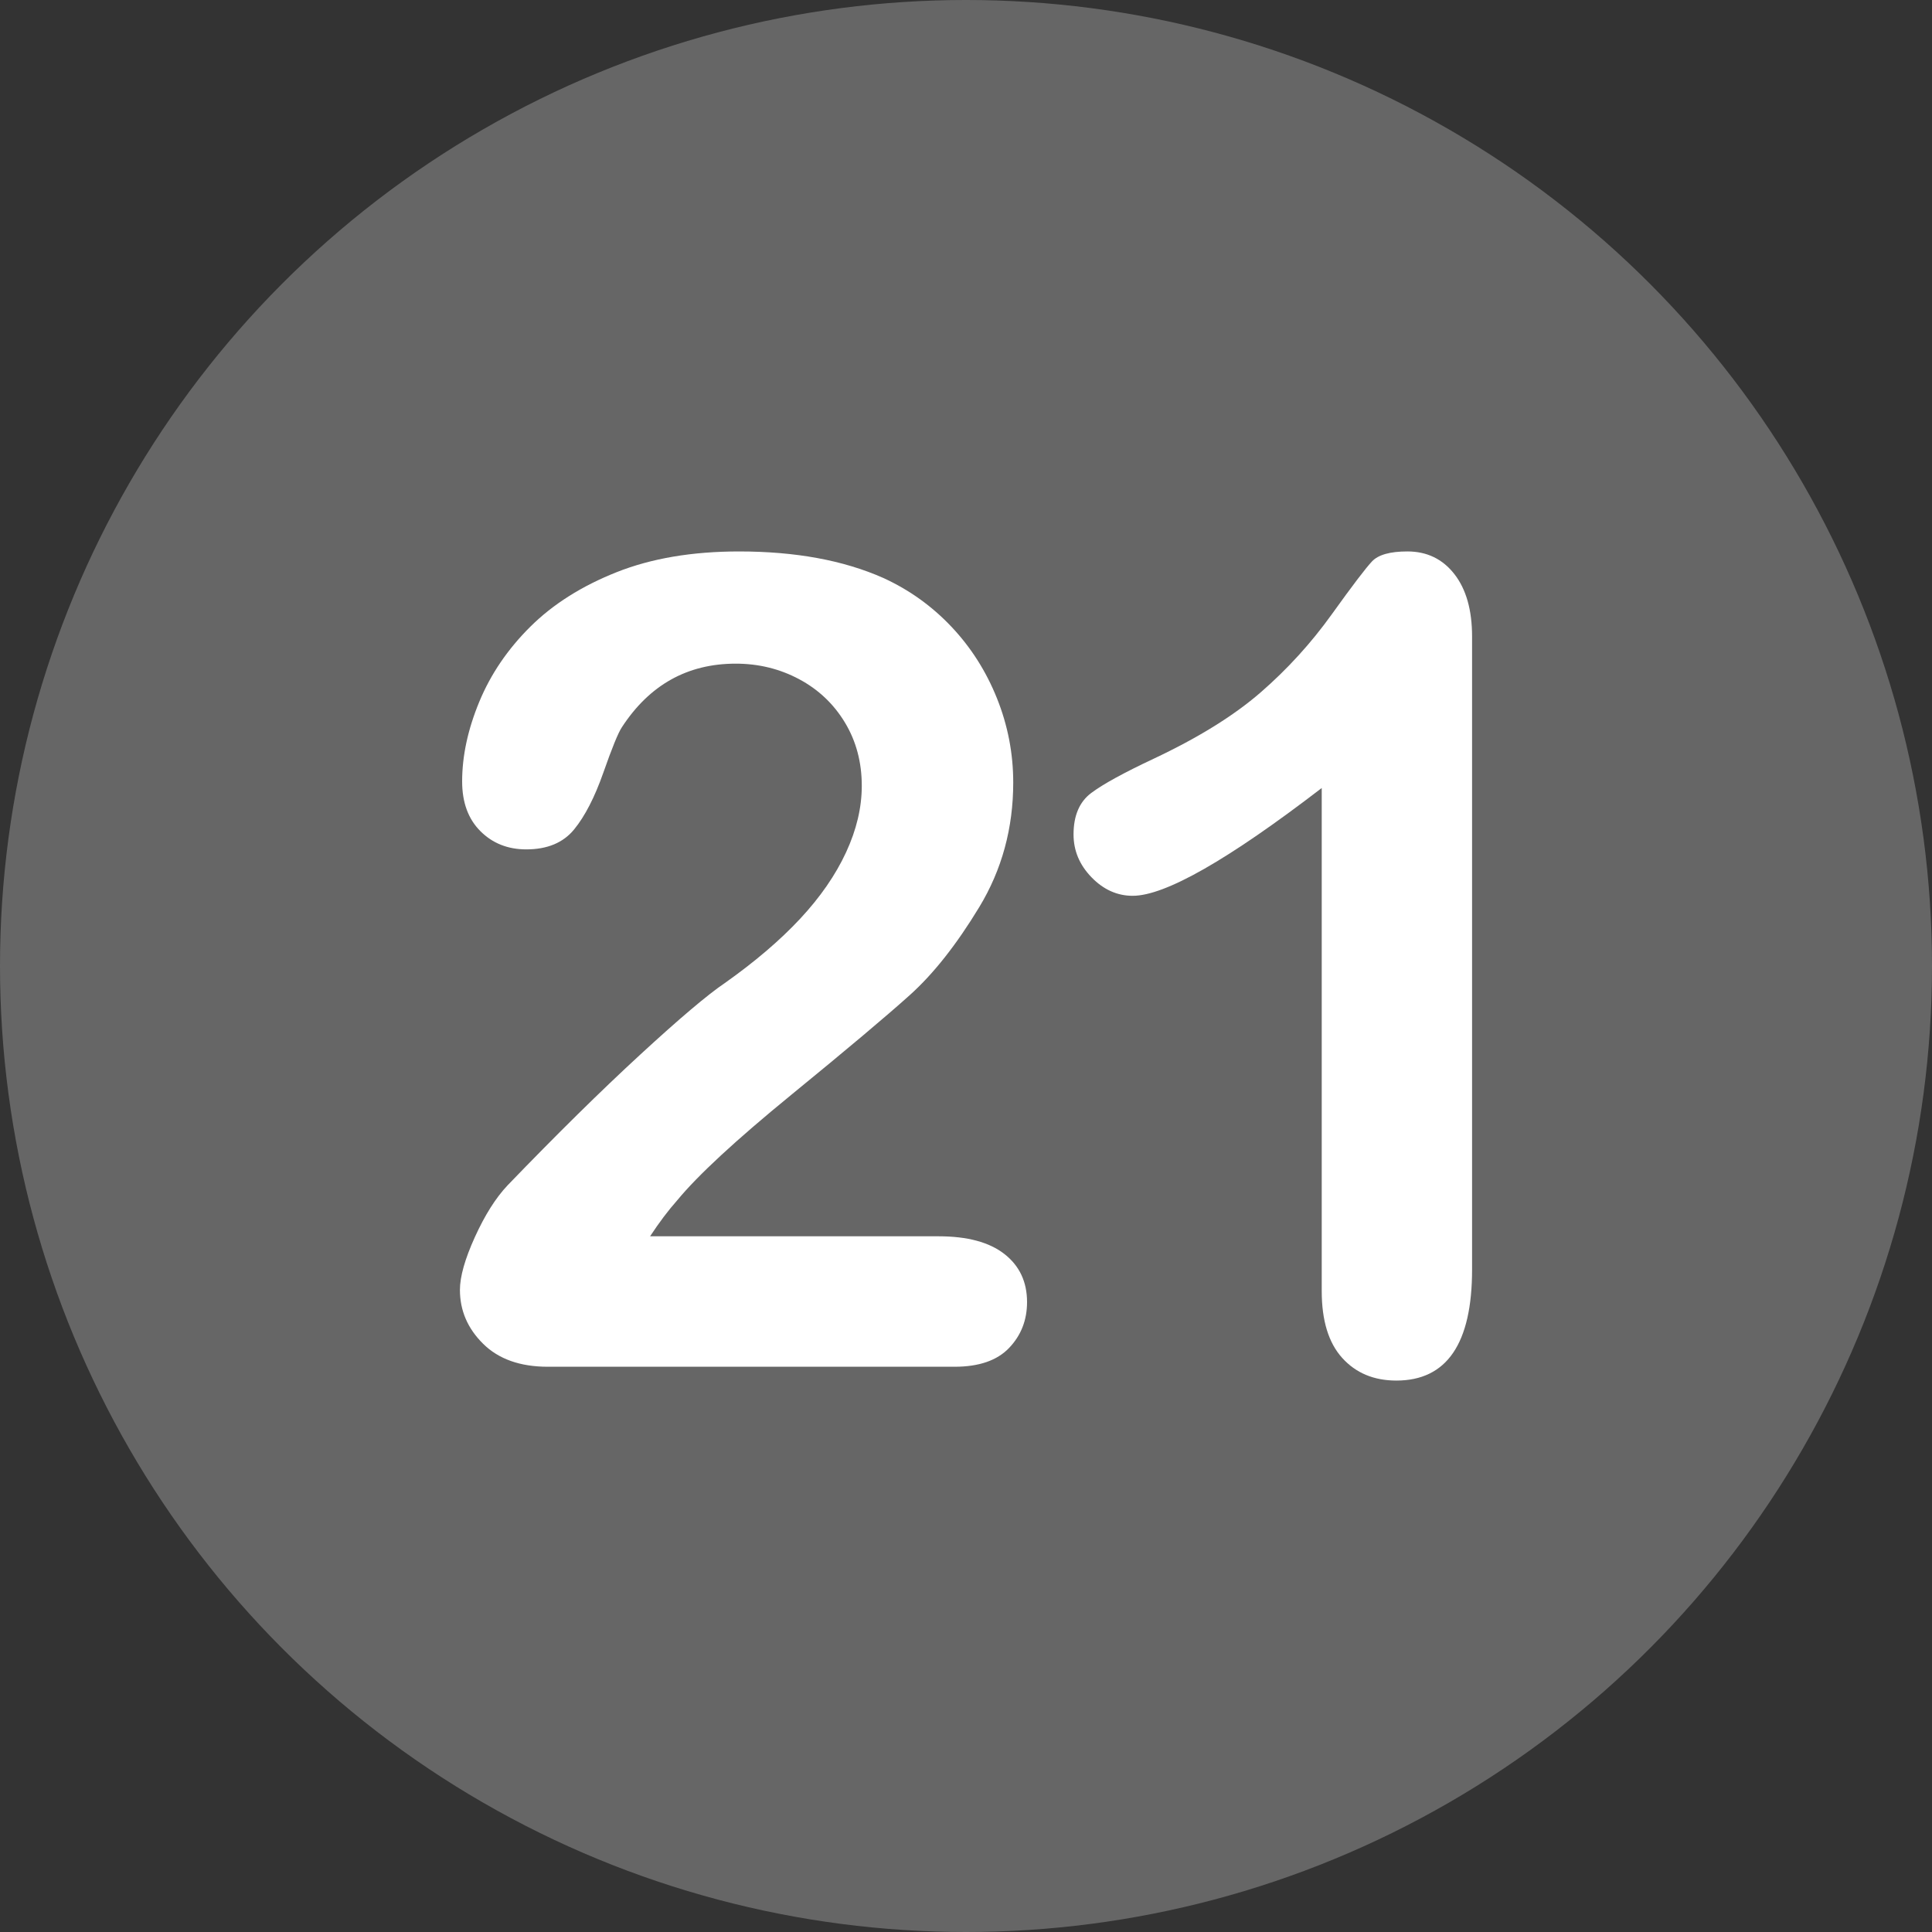
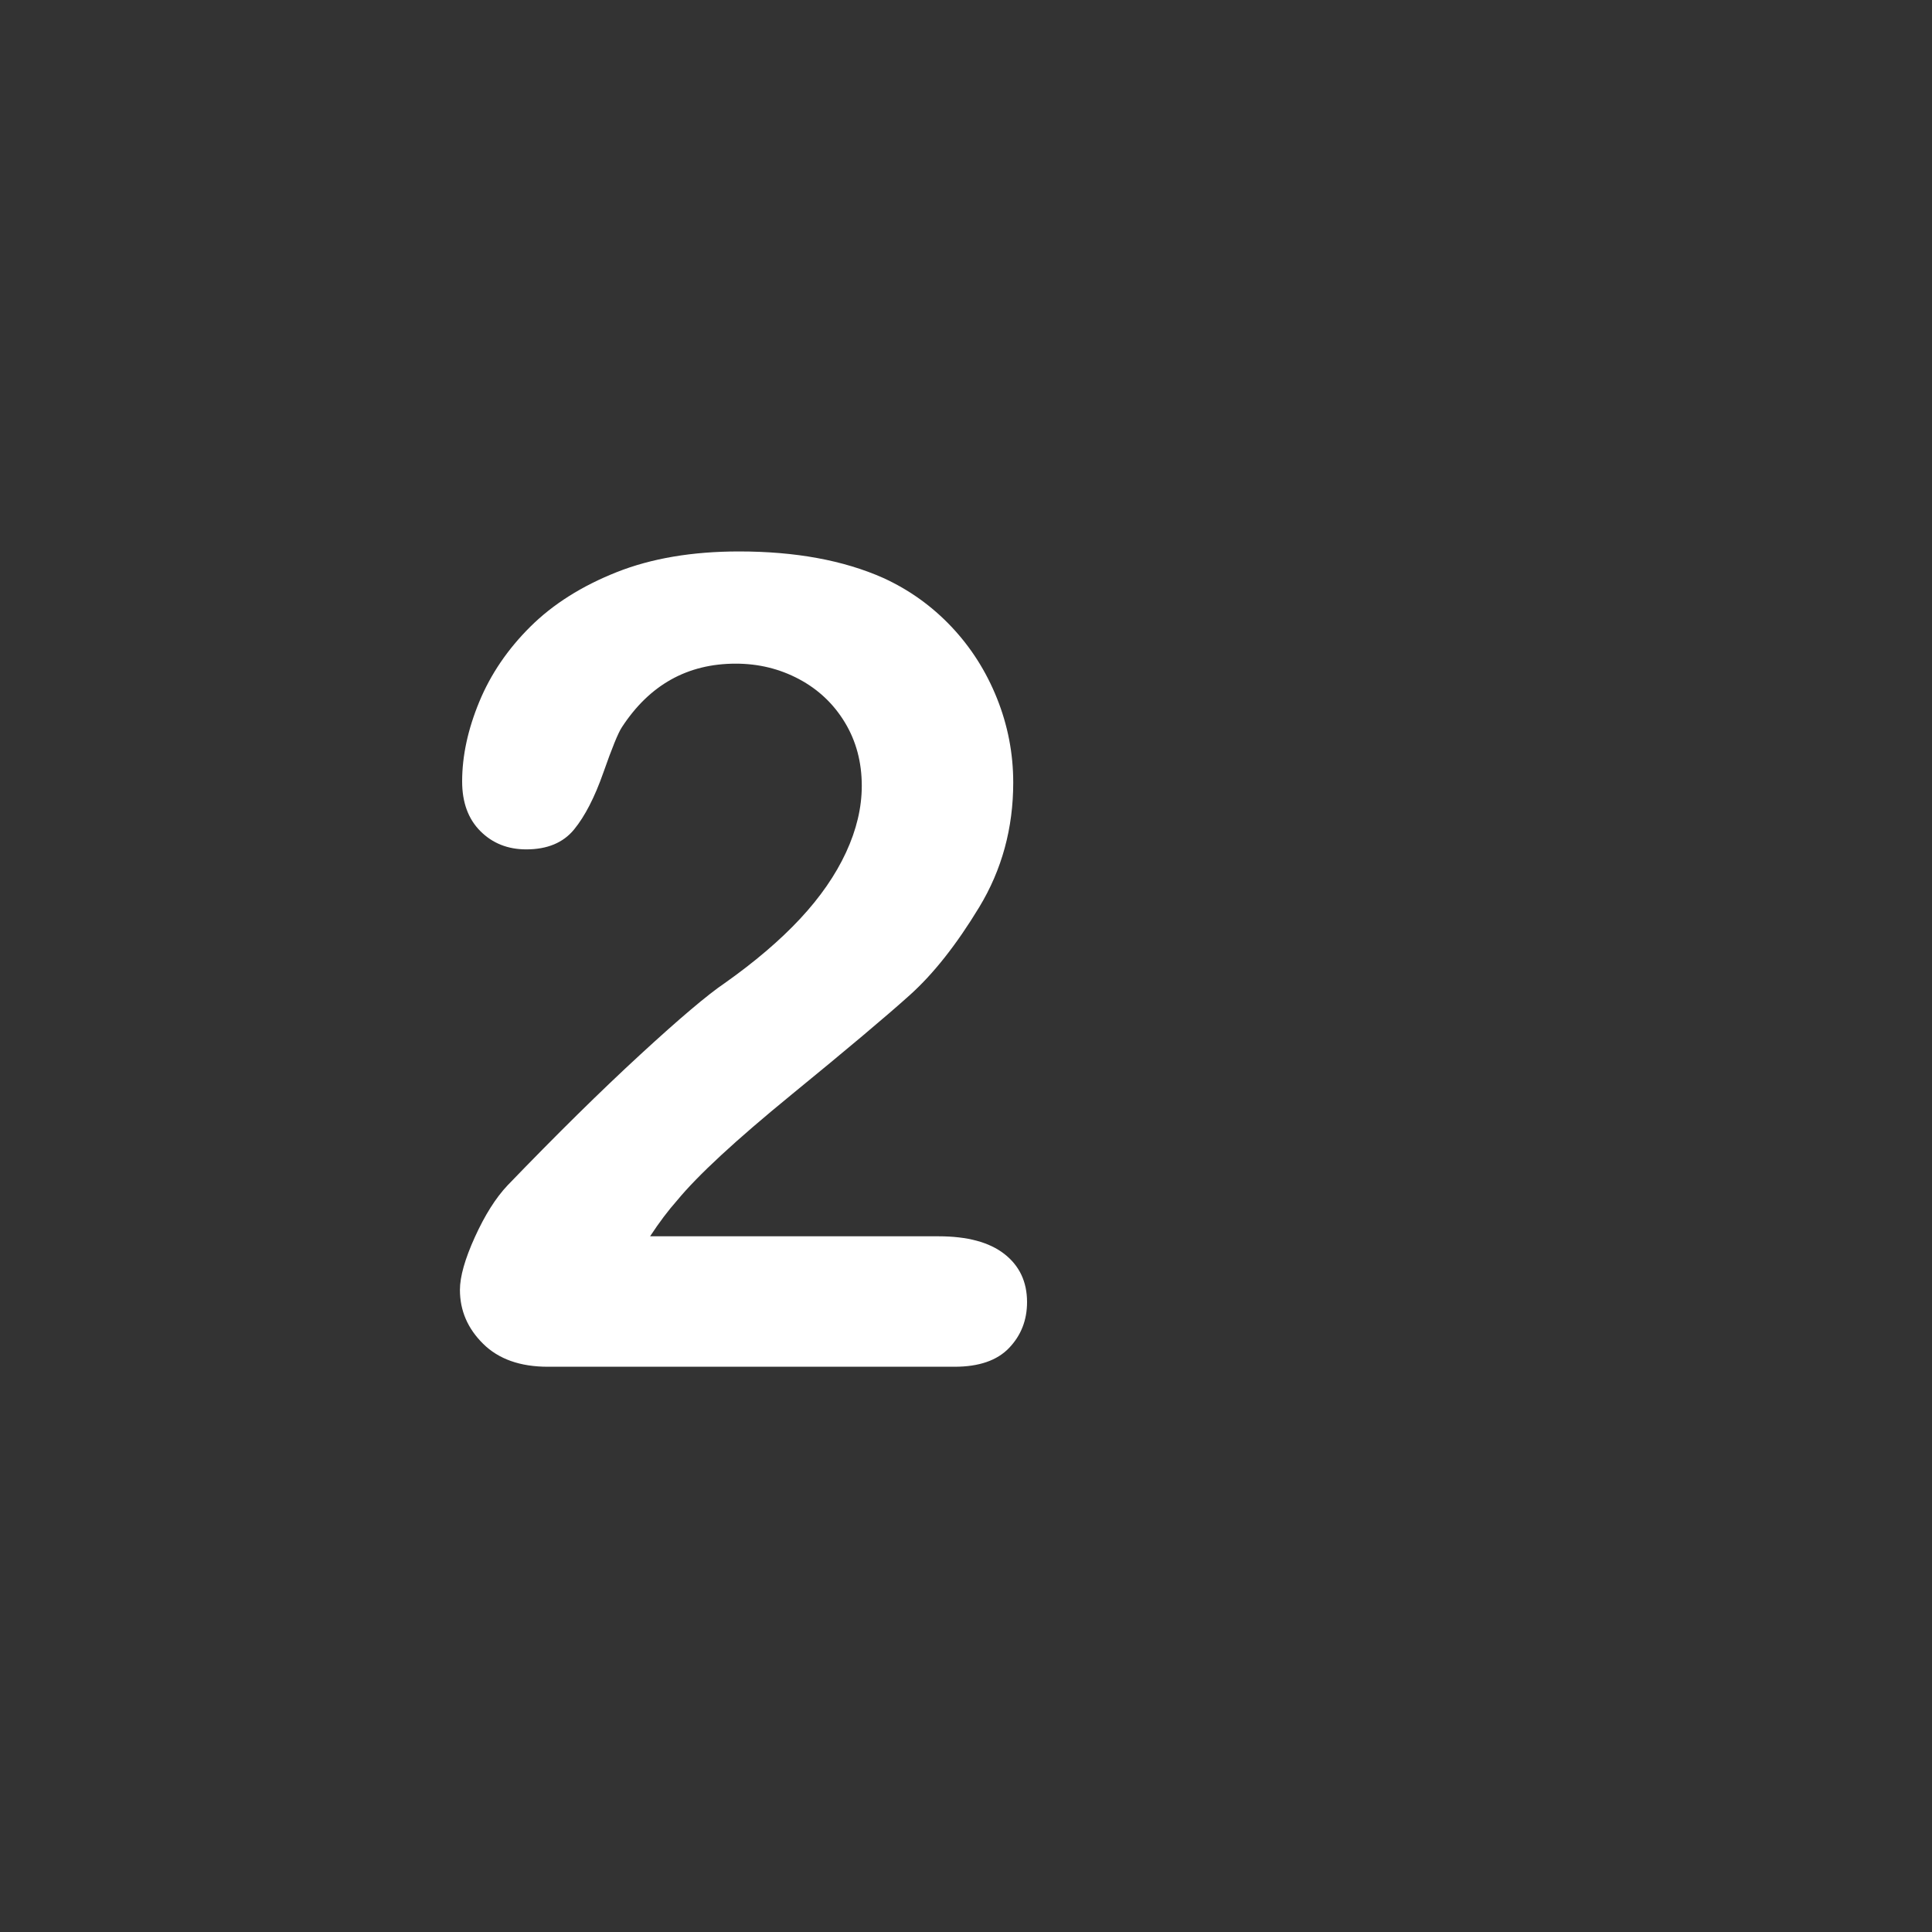
<svg xmlns="http://www.w3.org/2000/svg" id="Layer_2" height="512" viewBox="0 0 512 512" width="512" data-name="Layer 2">
  <rect x="0" y="0" width="512" height="512" fill="#333333" stroke="none" />
  <g id="Layer_1-2" data-name="Layer 1">
    <g id="_21" data-name="21">
-       <circle cx="256" cy="256" fill="#666666" r="256" />
      <g fill="#fff">
        <path d="m172.275 327.631h76.465c7.617 0 13.426 1.563 17.432 4.688 4.003 3.127 6.006 7.375 6.006 12.744 0 4.786-1.589 8.84-4.761 12.158-3.175 3.321-7.983 4.98-14.429 4.98h-107.812c-7.324 0-13.037-2.025-17.139-6.079-4.102-4.051-6.152-8.812-6.152-14.282 0-3.516 1.318-8.178 3.955-13.989 2.637-5.809 5.516-10.375 8.643-13.696 12.986-13.477 24.705-25.023 35.156-34.644 10.448-9.617 17.919-15.941 22.412-18.97 8.006-5.662 14.671-11.353 19.995-17.065 5.321-5.713 9.375-11.572 12.158-17.578s4.175-11.888 4.175-17.651c0-6.248-1.49-11.84-4.468-16.772-2.98-4.93-7.031-8.764-12.158-11.499-5.127-2.732-10.719-4.102-16.772-4.102-12.795 0-22.852 5.617-30.176 16.846-.978 1.465-2.614 5.471-4.907 12.012-2.296 6.544-4.885 11.572-7.764 15.088-2.882 3.516-7.104 5.273-12.671 5.273-4.885 0-8.936-1.611-12.158-4.834s-4.834-7.617-4.834-13.184c0-6.738 1.513-13.77 4.541-21.094 3.025-7.324 7.544-13.964 13.55-19.922 6.006-5.956 13.623-10.767 22.852-14.429s20.043-5.493 32.446-5.493c14.941 0 27.686 2.344 38.232 7.031 6.834 3.126 12.84 7.423 18.018 12.891 5.175 5.47 9.203 11.792 12.085 18.97 2.879 7.178 4.321 14.626 4.321 22.339 0 12.11-3.003 23.122-9.009 33.032-6.006 9.913-12.136 17.677-18.384 23.291-6.251 5.617-16.725 14.429-31.421 26.44-14.699 12.012-24.781 21.339-30.249 27.979-2.344 2.637-4.738 5.812-7.178 9.521z" />
-         <path d="m350.271 342.133v-133.301c-24.807 19.043-41.506 28.564-50.098 28.564-4.102 0-7.741-1.634-10.913-4.907-3.175-3.271-4.761-7.054-4.761-11.353 0-4.98 1.561-8.643 4.687-10.986 3.124-2.344 8.643-5.369 16.553-9.082 11.814-5.566 21.263-11.426 28.345-17.578 7.079-6.152 13.353-13.037 18.823-20.654 5.468-7.617 9.031-12.305 10.693-14.062 1.659-1.758 4.783-2.637 9.375-2.637 5.175 0 9.324 2.003 12.451 6.006 3.124 4.005 4.688 9.521 4.688 16.553v167.725c0 19.629-6.69 29.443-20.068 29.443-5.958 0-10.744-2.003-14.355-6.006-3.614-4.003-5.42-9.91-5.42-17.725z" />
      </g>
    </g>
  </g>
</svg>